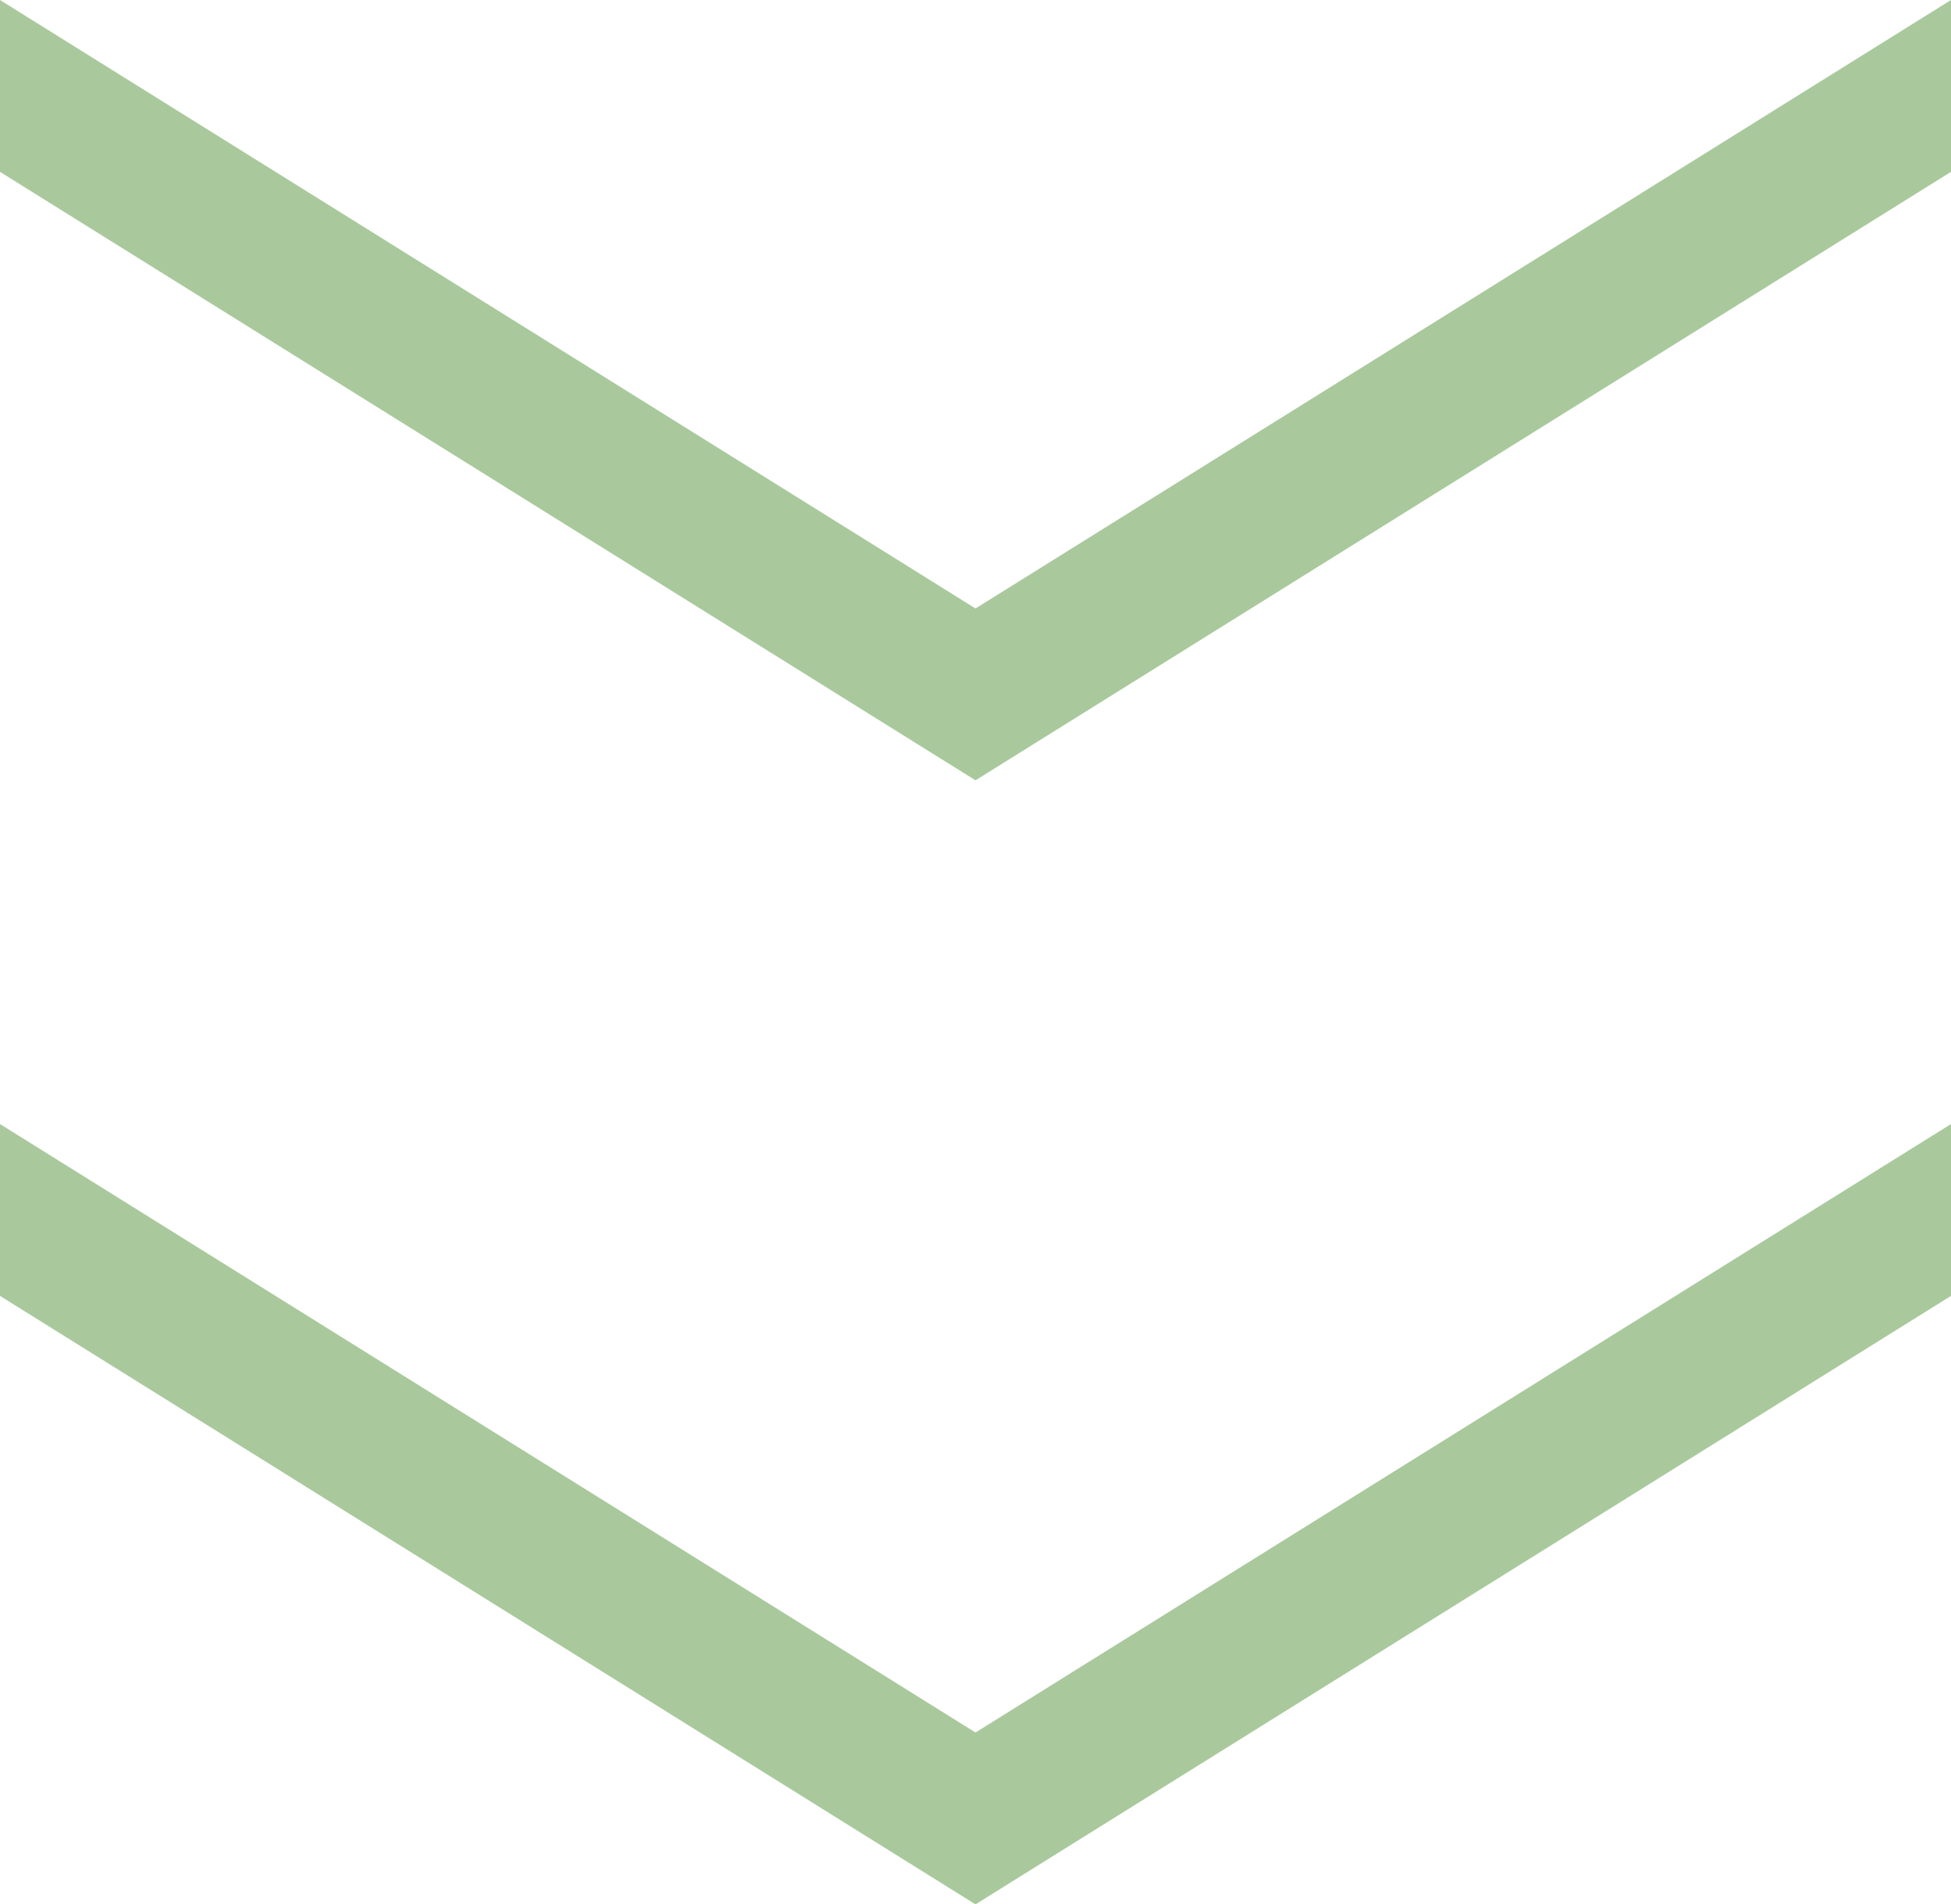
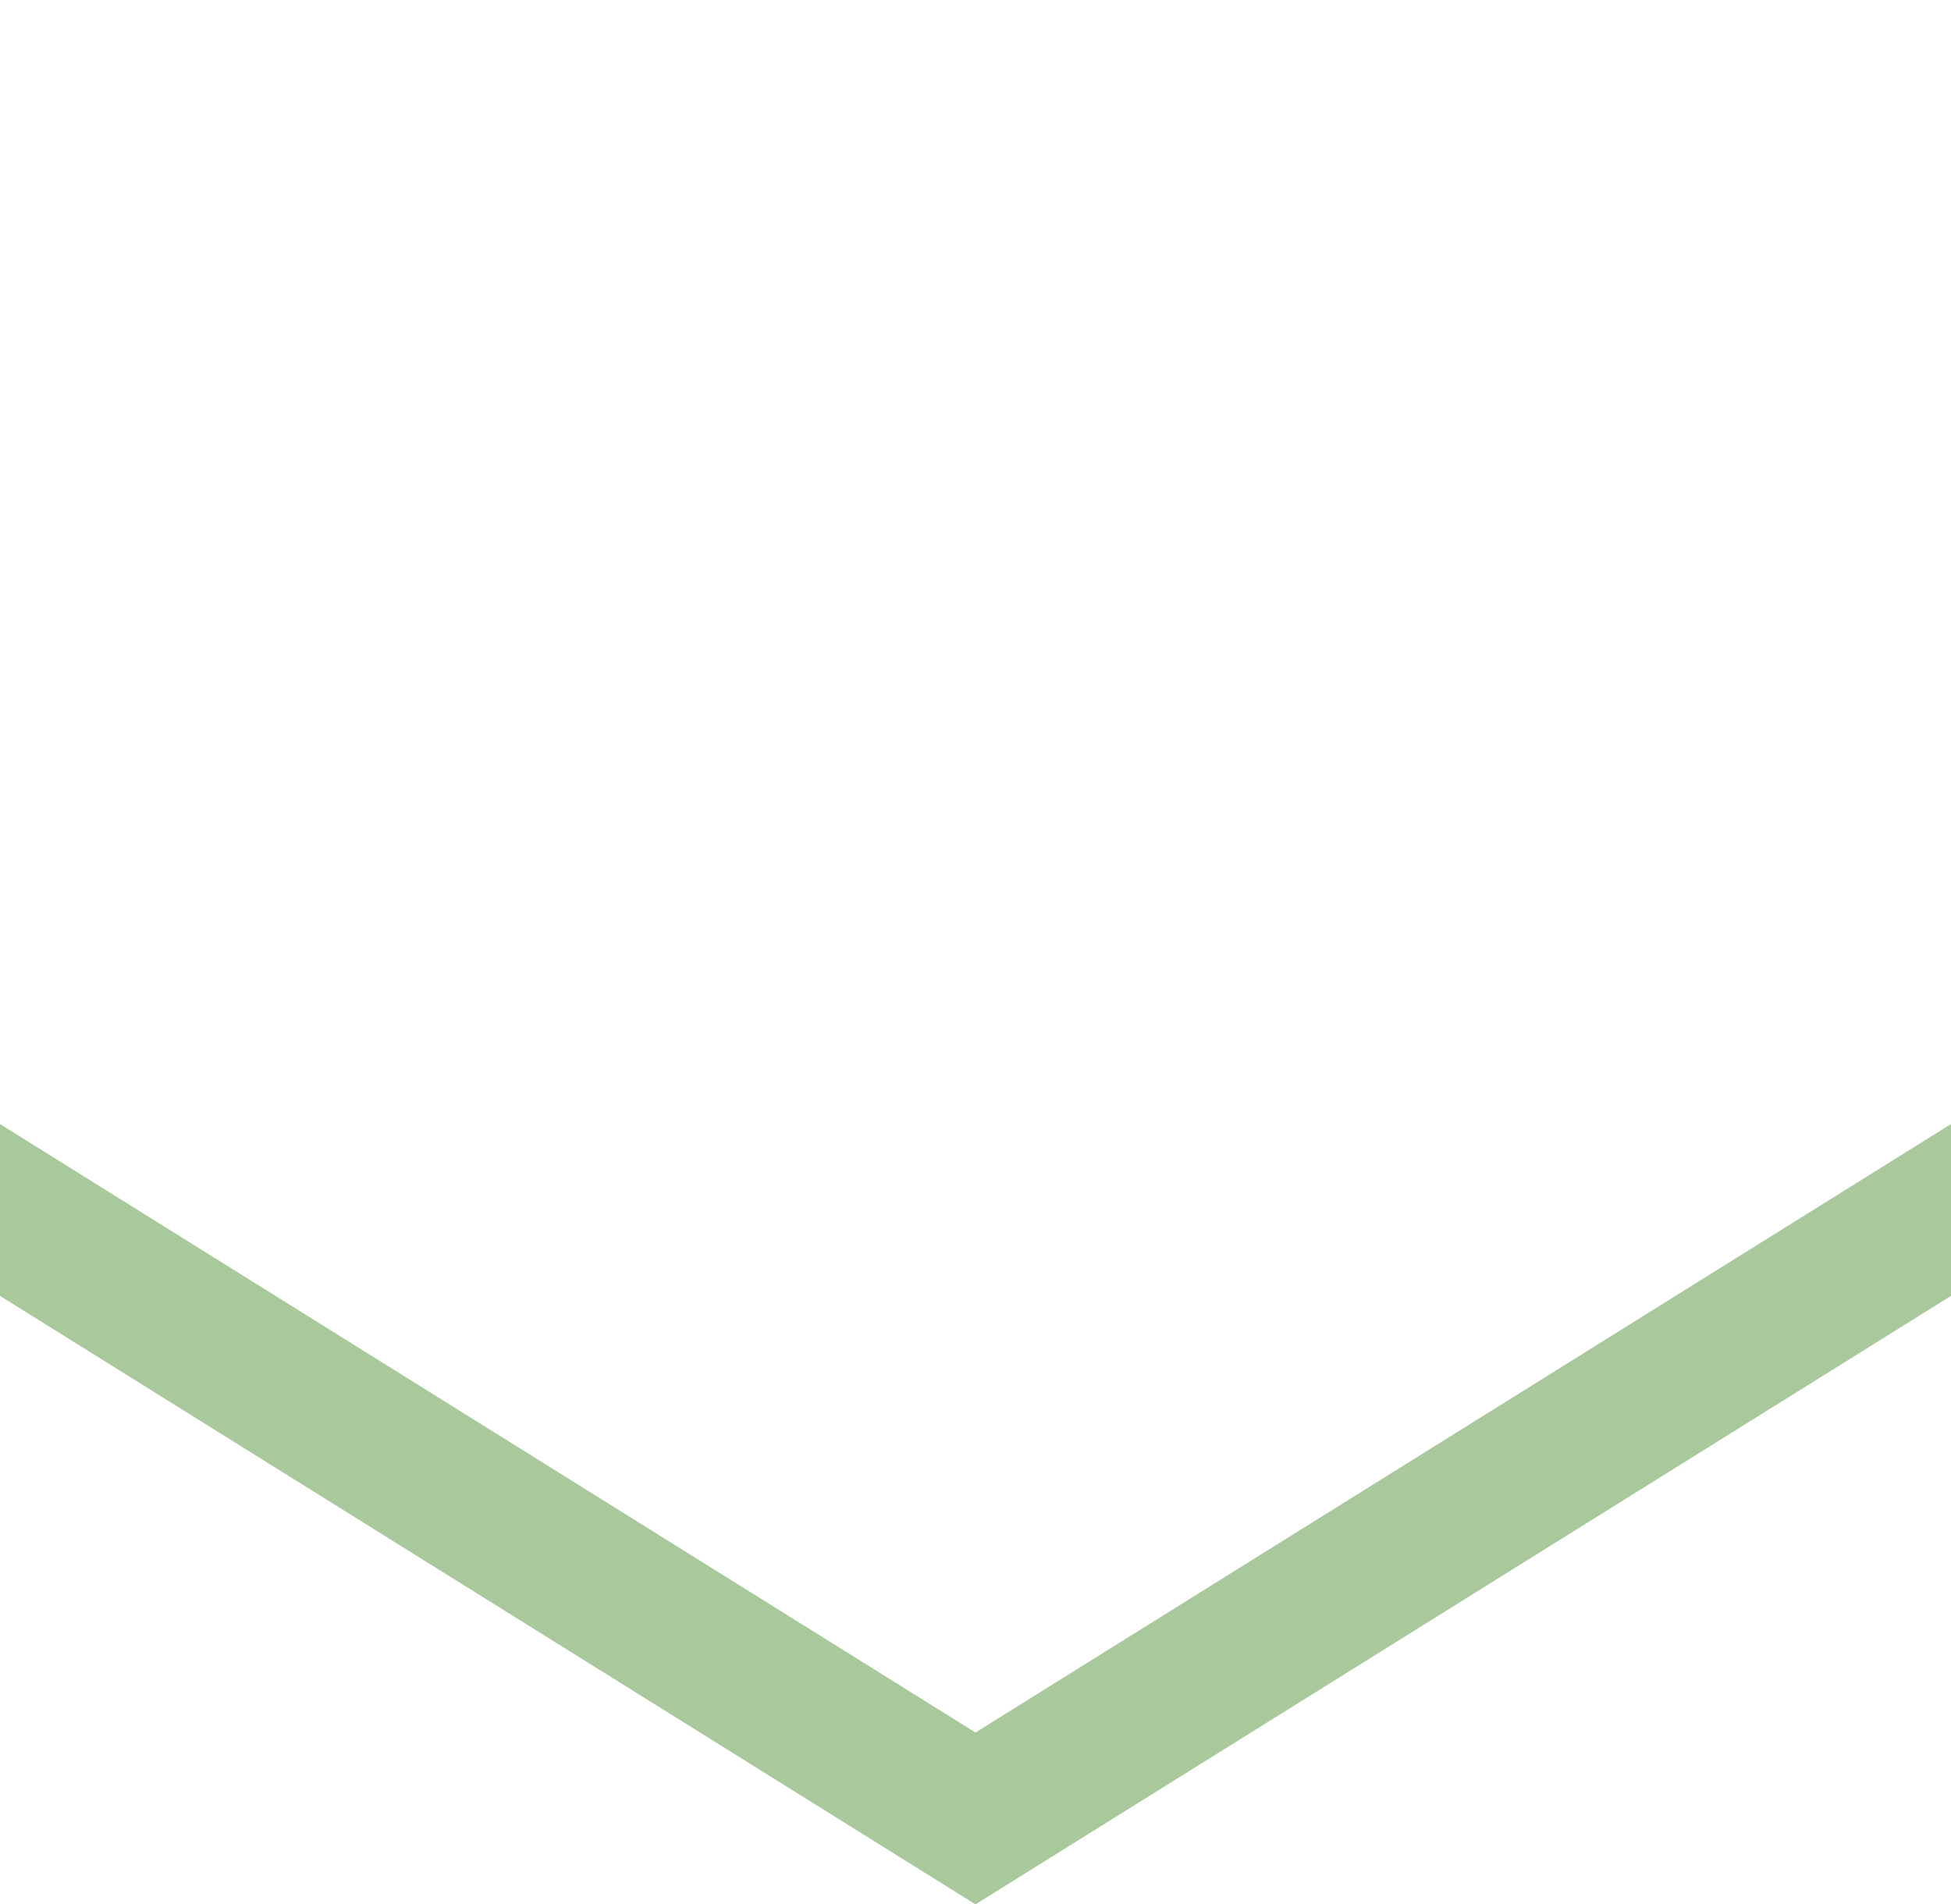
<svg xmlns="http://www.w3.org/2000/svg" id="_レイヤー_2" data-name=" レイヤー 2" version="1.1" viewBox="0 0 84 82">
  <defs>
    <style>
      .cls-1 {
        fill: #a9c99d;
        stroke-width: 0px;
      }
    </style>
  </defs>
  <g id="_レイヤー_1-2" data-name=" レイヤー 1-2">
    <polygon class="cls-1" points="84 55.8 84 48.4 42 74.6 0 48.4 0 55.8 42 82 84 55.8" />
-     <polygon class="cls-1" points="84 7.4 84 0 42 26.2 0 0 0 7.4 42 33.6 84 7.4" />
  </g>
</svg>